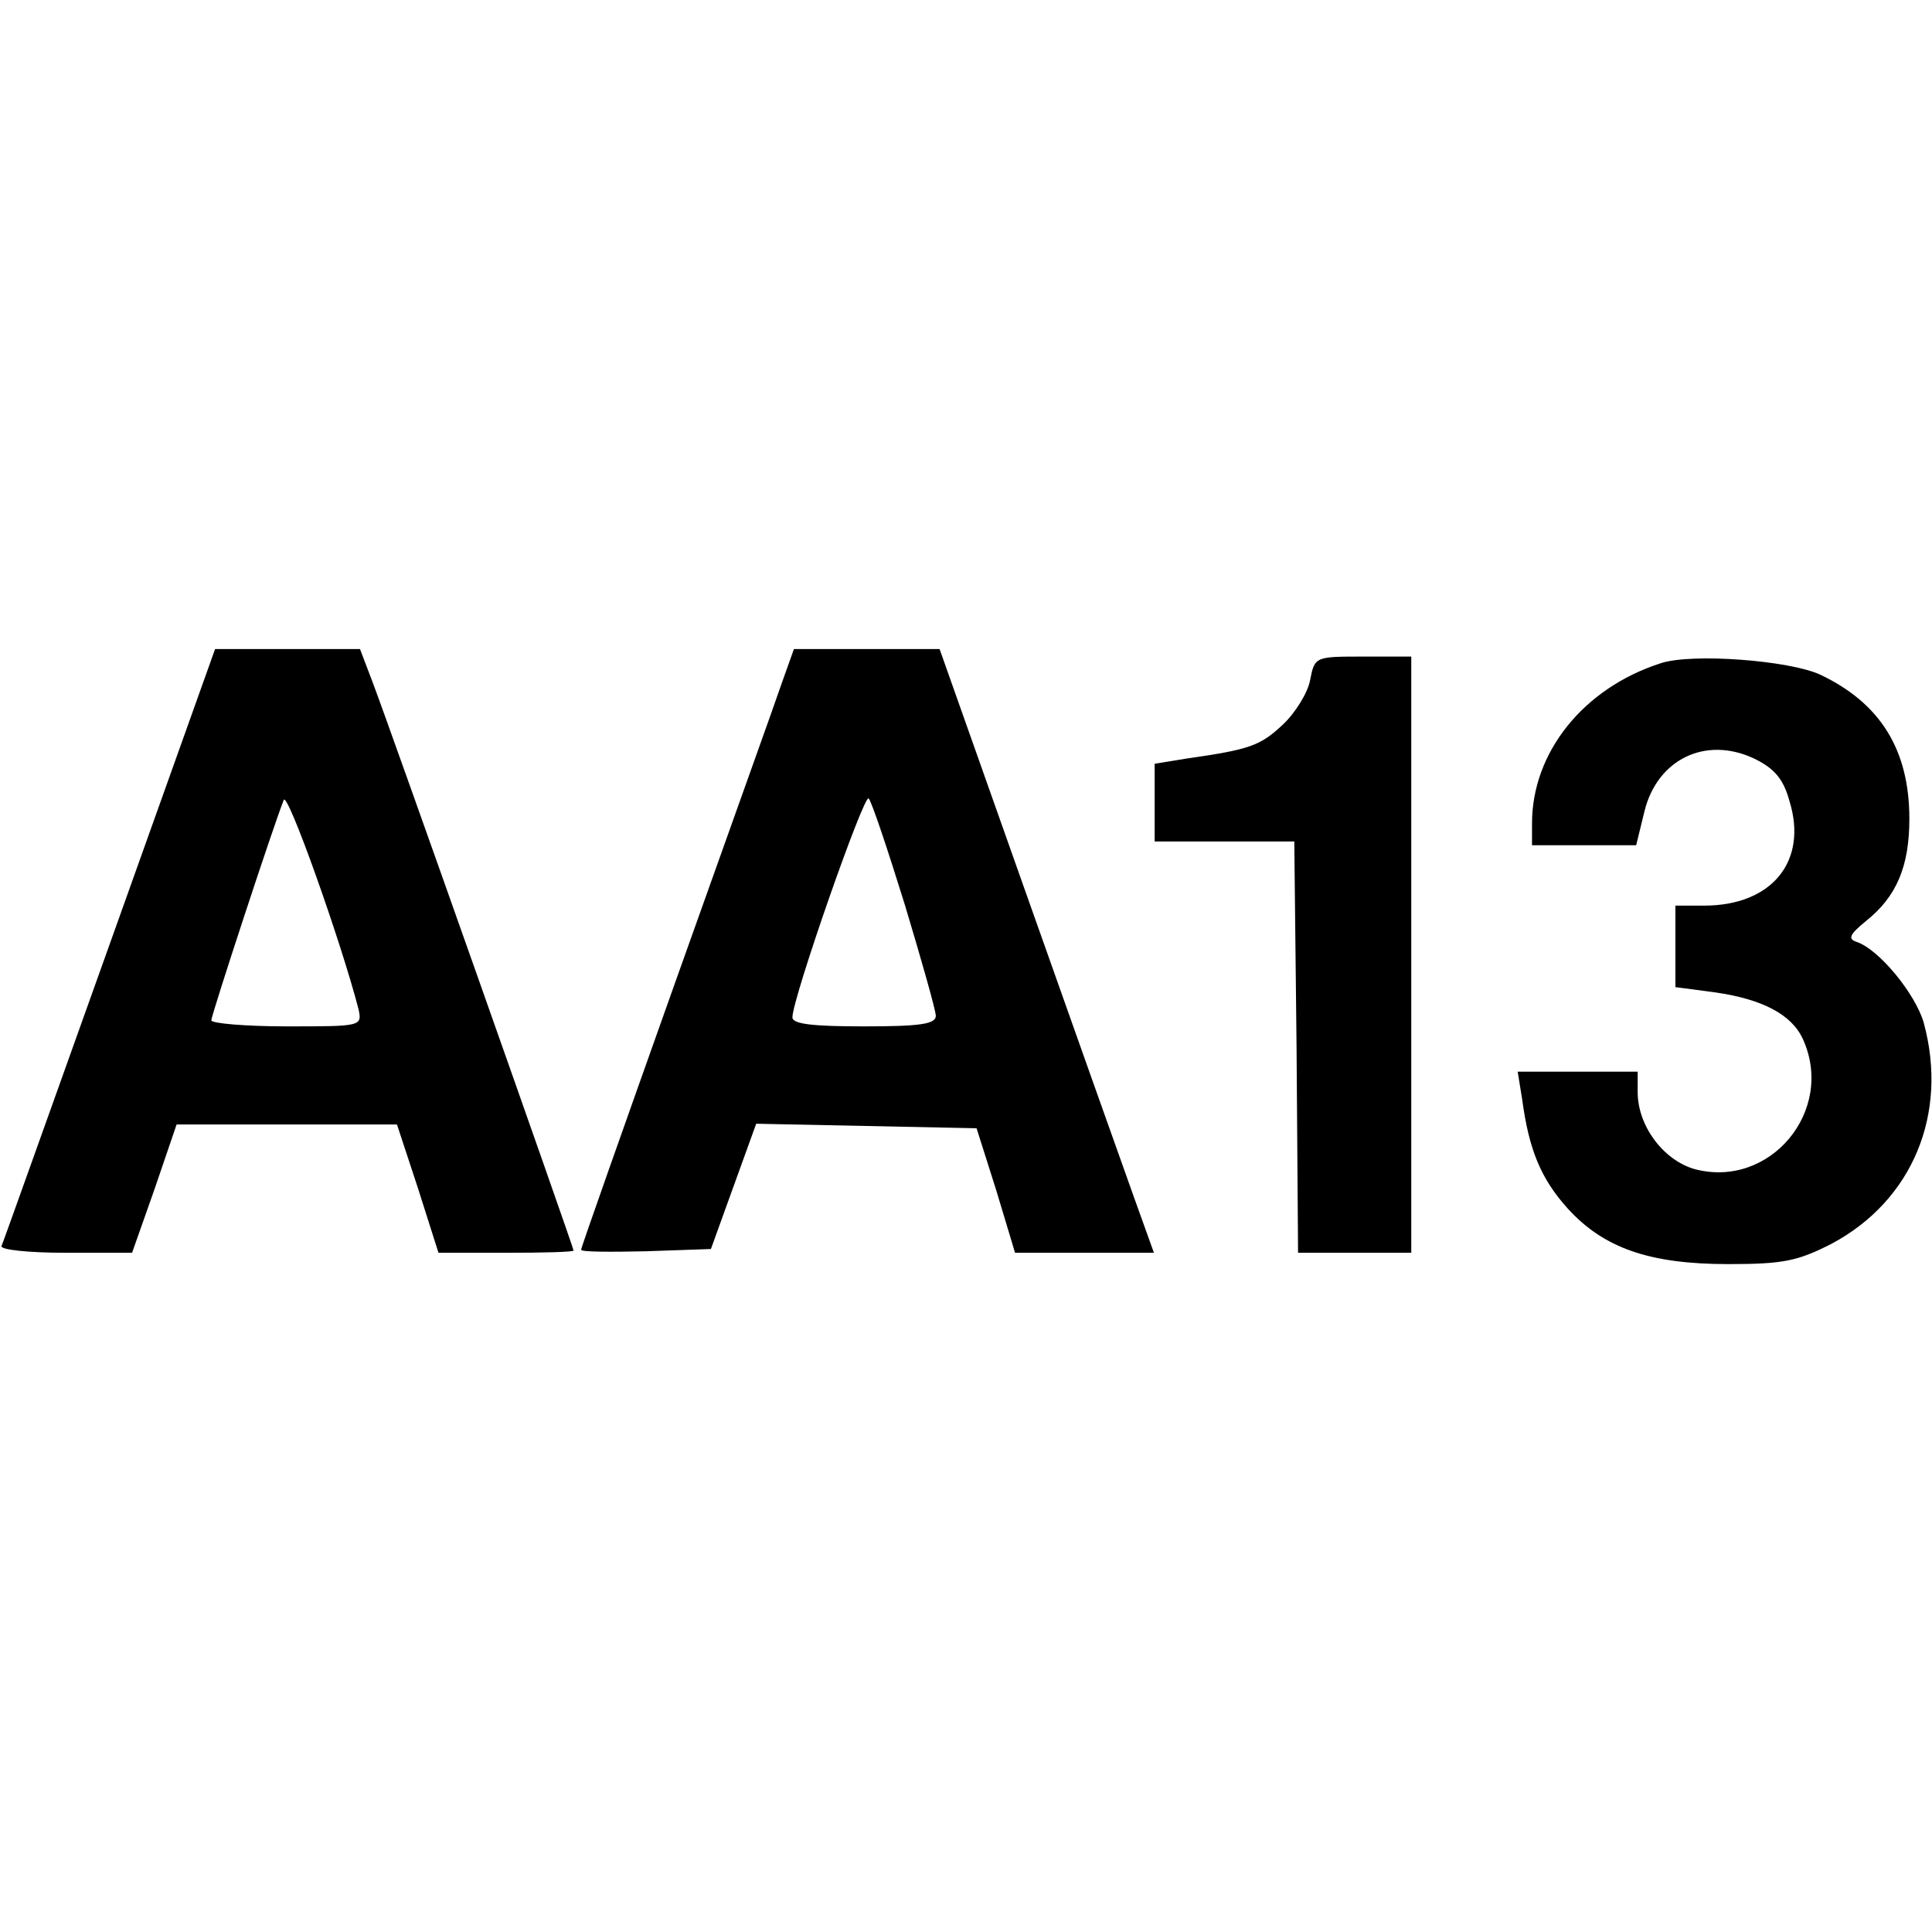
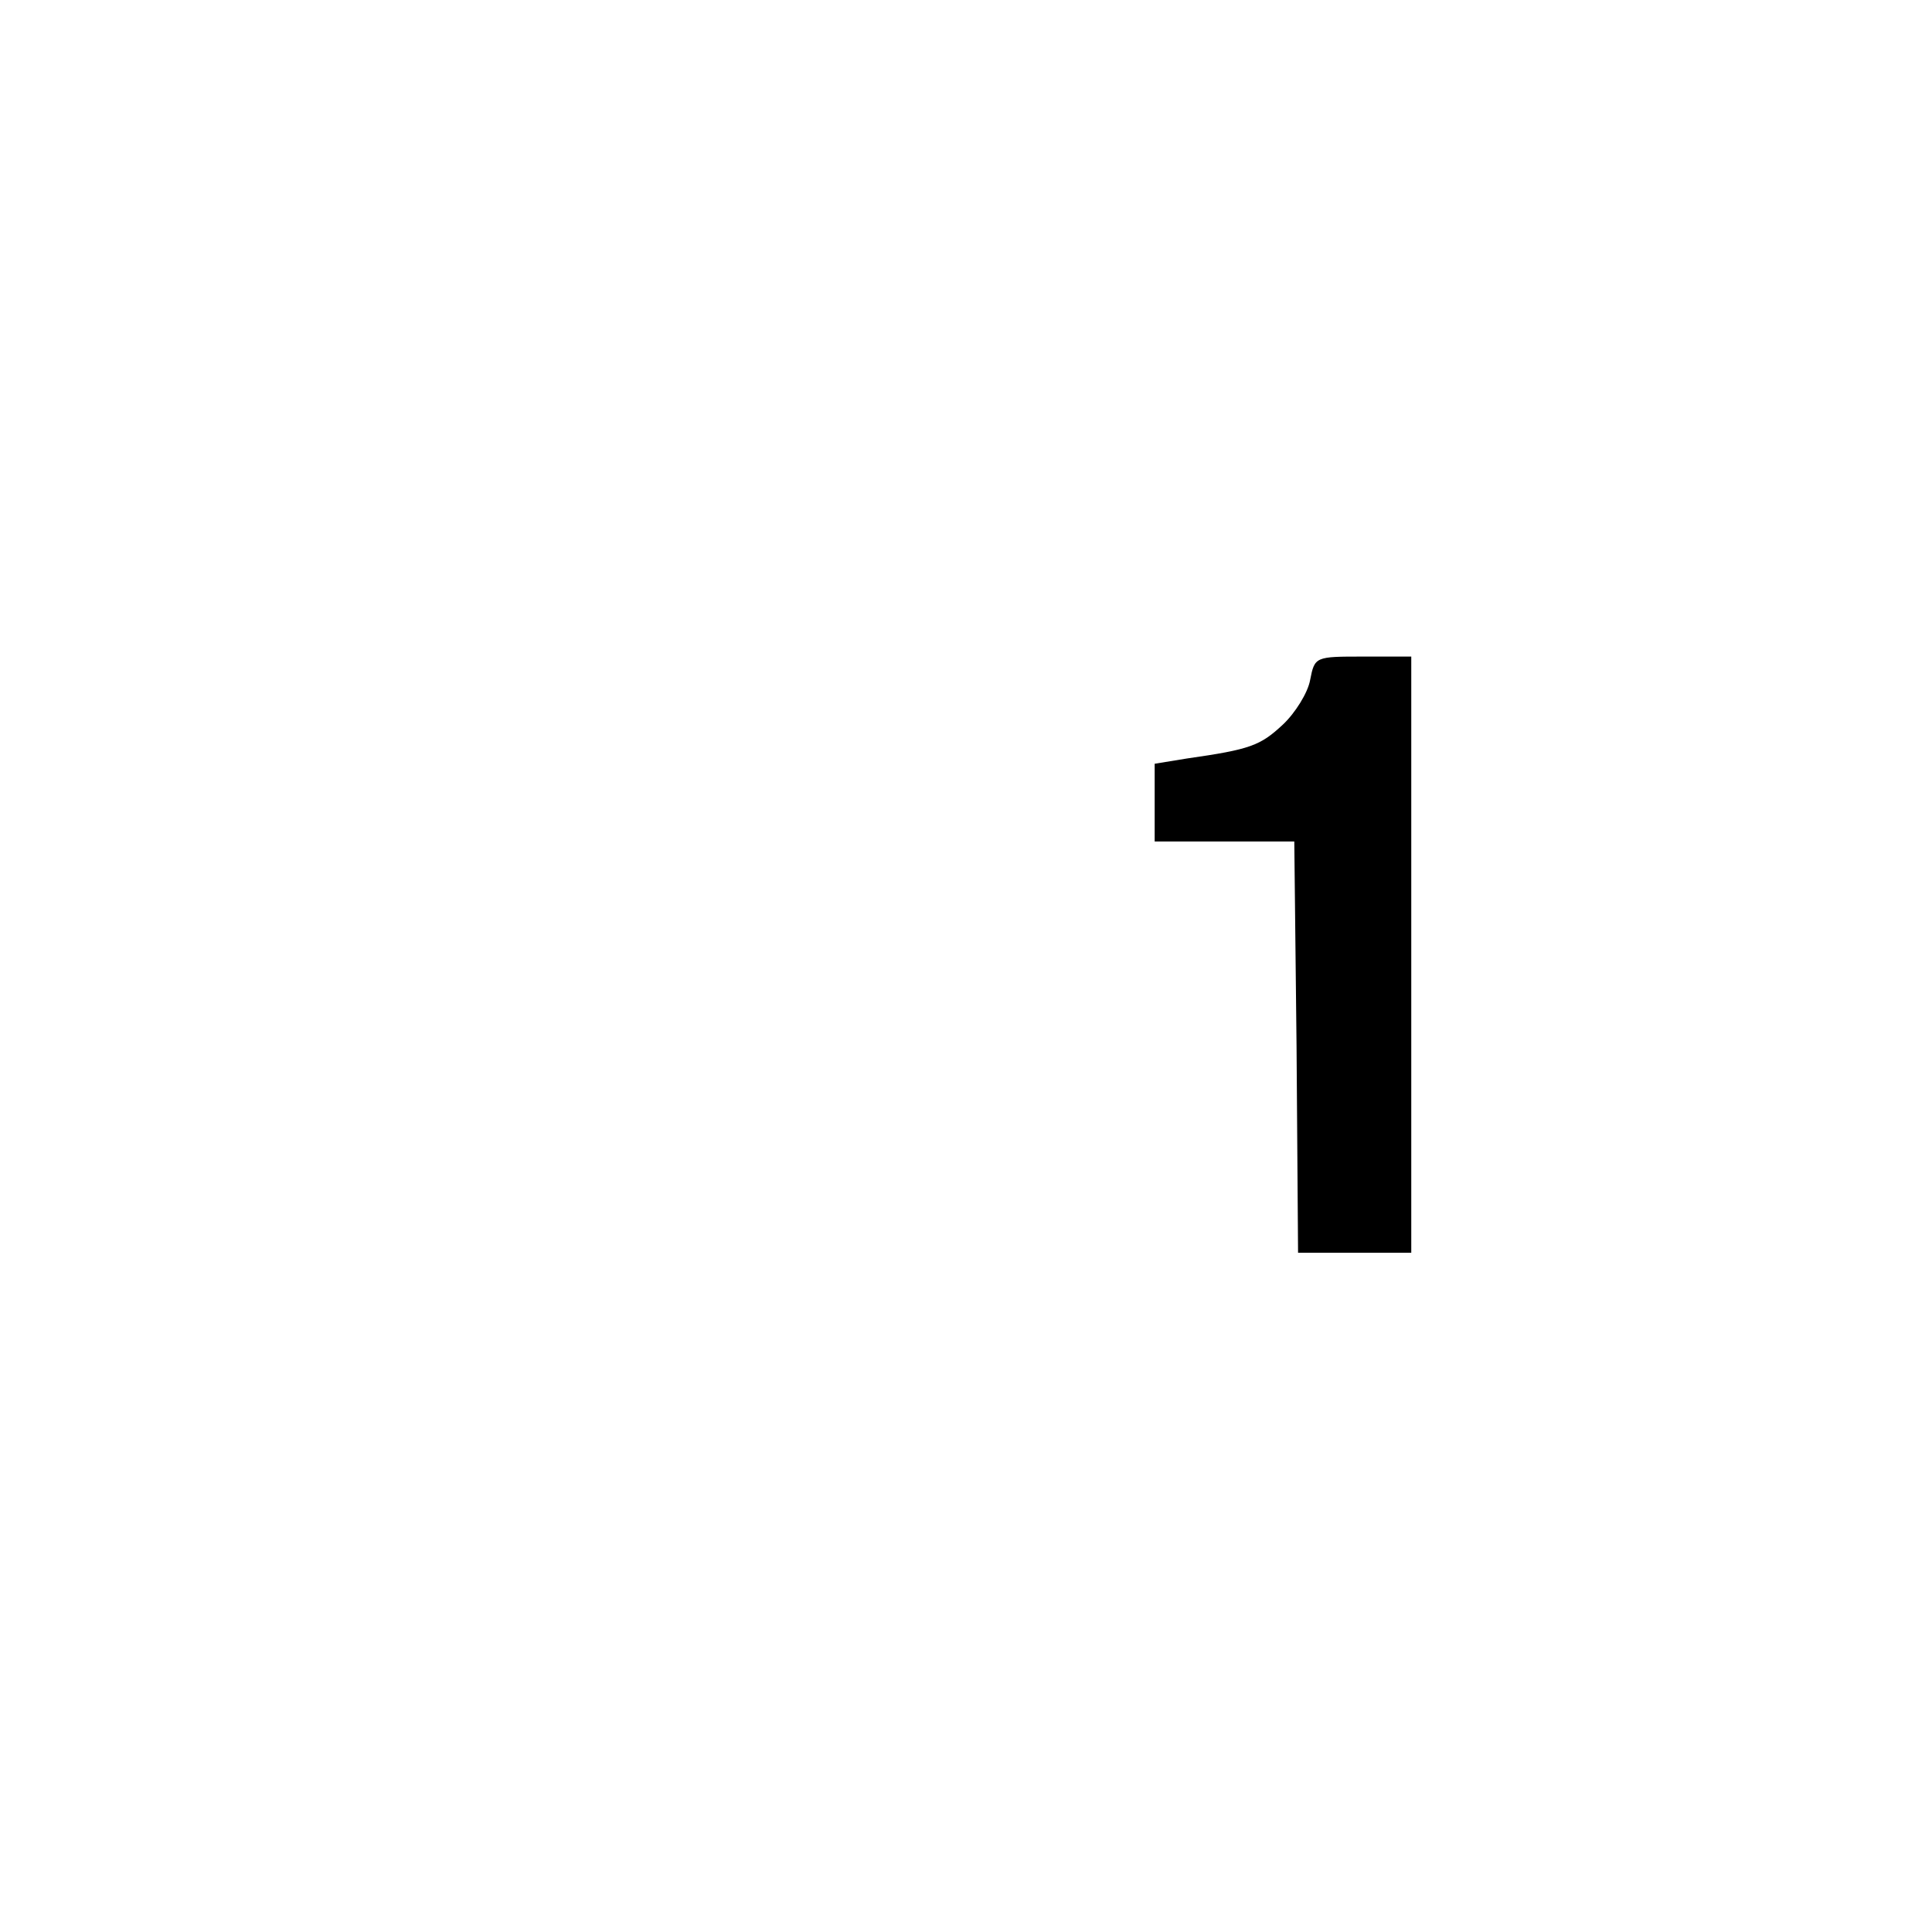
<svg xmlns="http://www.w3.org/2000/svg" version="1.0" width="256pt" height="256pt" viewBox="0 0 256 256" preserveAspectRatio="xMidYMid meet">
  <g transform="translate(0,256) scale(0.1,-0.1)" fill="#000000" stroke="none">
-     <path d="M145 1308 c-77 -215 -141 -395 -143 -399 -2 -5 36 -9 85 -9 l88 0 30 85 29 85 146 0 146 0 28 -85 27 -85 90 0 c49 0 89 1 89 3 0 4 -244 695 -267 755 l-16 42 -96 0 -96 0 -140 -392z m330 -85 c5 -23 4 -23 -95 -23 -55 0 -100 4 -100 8 0 7 83 260 96 292 5 12 76 -188 99 -277z" />
-     <path d="M1037 1658 c-8 -24 -72 -202 -141 -396 -69 -194 -126 -355 -126 -358 0 -3 39 -3 86 -2 l86 3 30 83 30 83 146 -3 146 -3 26 -82 25 -83 92 0 92 0 -28 78 c-15 42 -79 222 -142 400 l-114 322 -96 0 -97 0 -15 -42z m162 -297 c22 -73 41 -140 41 -147 0 -11 -21 -14 -95 -14 -68 0 -95 3 -95 12 0 25 95 297 101 290 4 -4 25 -67 48 -141z" />
    <path d="M1736 1659 c-3 -17 -20 -44 -36 -59 -30 -28 -43 -33 -127 -45 l-43 -7 0 -51 0 -52 92 0 93 0 3 -272 2 -273 75 0 75 0 0 395 0 395 -64 0 c-63 0 -64 0 -70 -31z" />
-     <path d="M2200 1681 c-102 -33 -170 -118 -170 -212 l0 -29 69 0 69 0 11 45 c17 69 81 100 145 70 27 -13 39 -27 47 -56 25 -80 -23 -139 -113 -139 l-38 0 0 -54 0 -54 53 -7 c62 -9 101 -29 116 -62 43 -95 -44 -199 -144 -172 -41 12 -75 57 -75 102 l0 27 -79 0 -80 0 6 -37 c9 -67 25 -105 60 -144 48 -53 109 -74 213 -74 73 0 92 4 137 27 107 57 155 172 122 293 -11 38 -59 97 -89 107 -12 4 -9 10 13 28 40 32 57 72 57 135 0 91 -38 153 -118 191 -41 19 -171 29 -212 15z" />
  </g>
</svg>